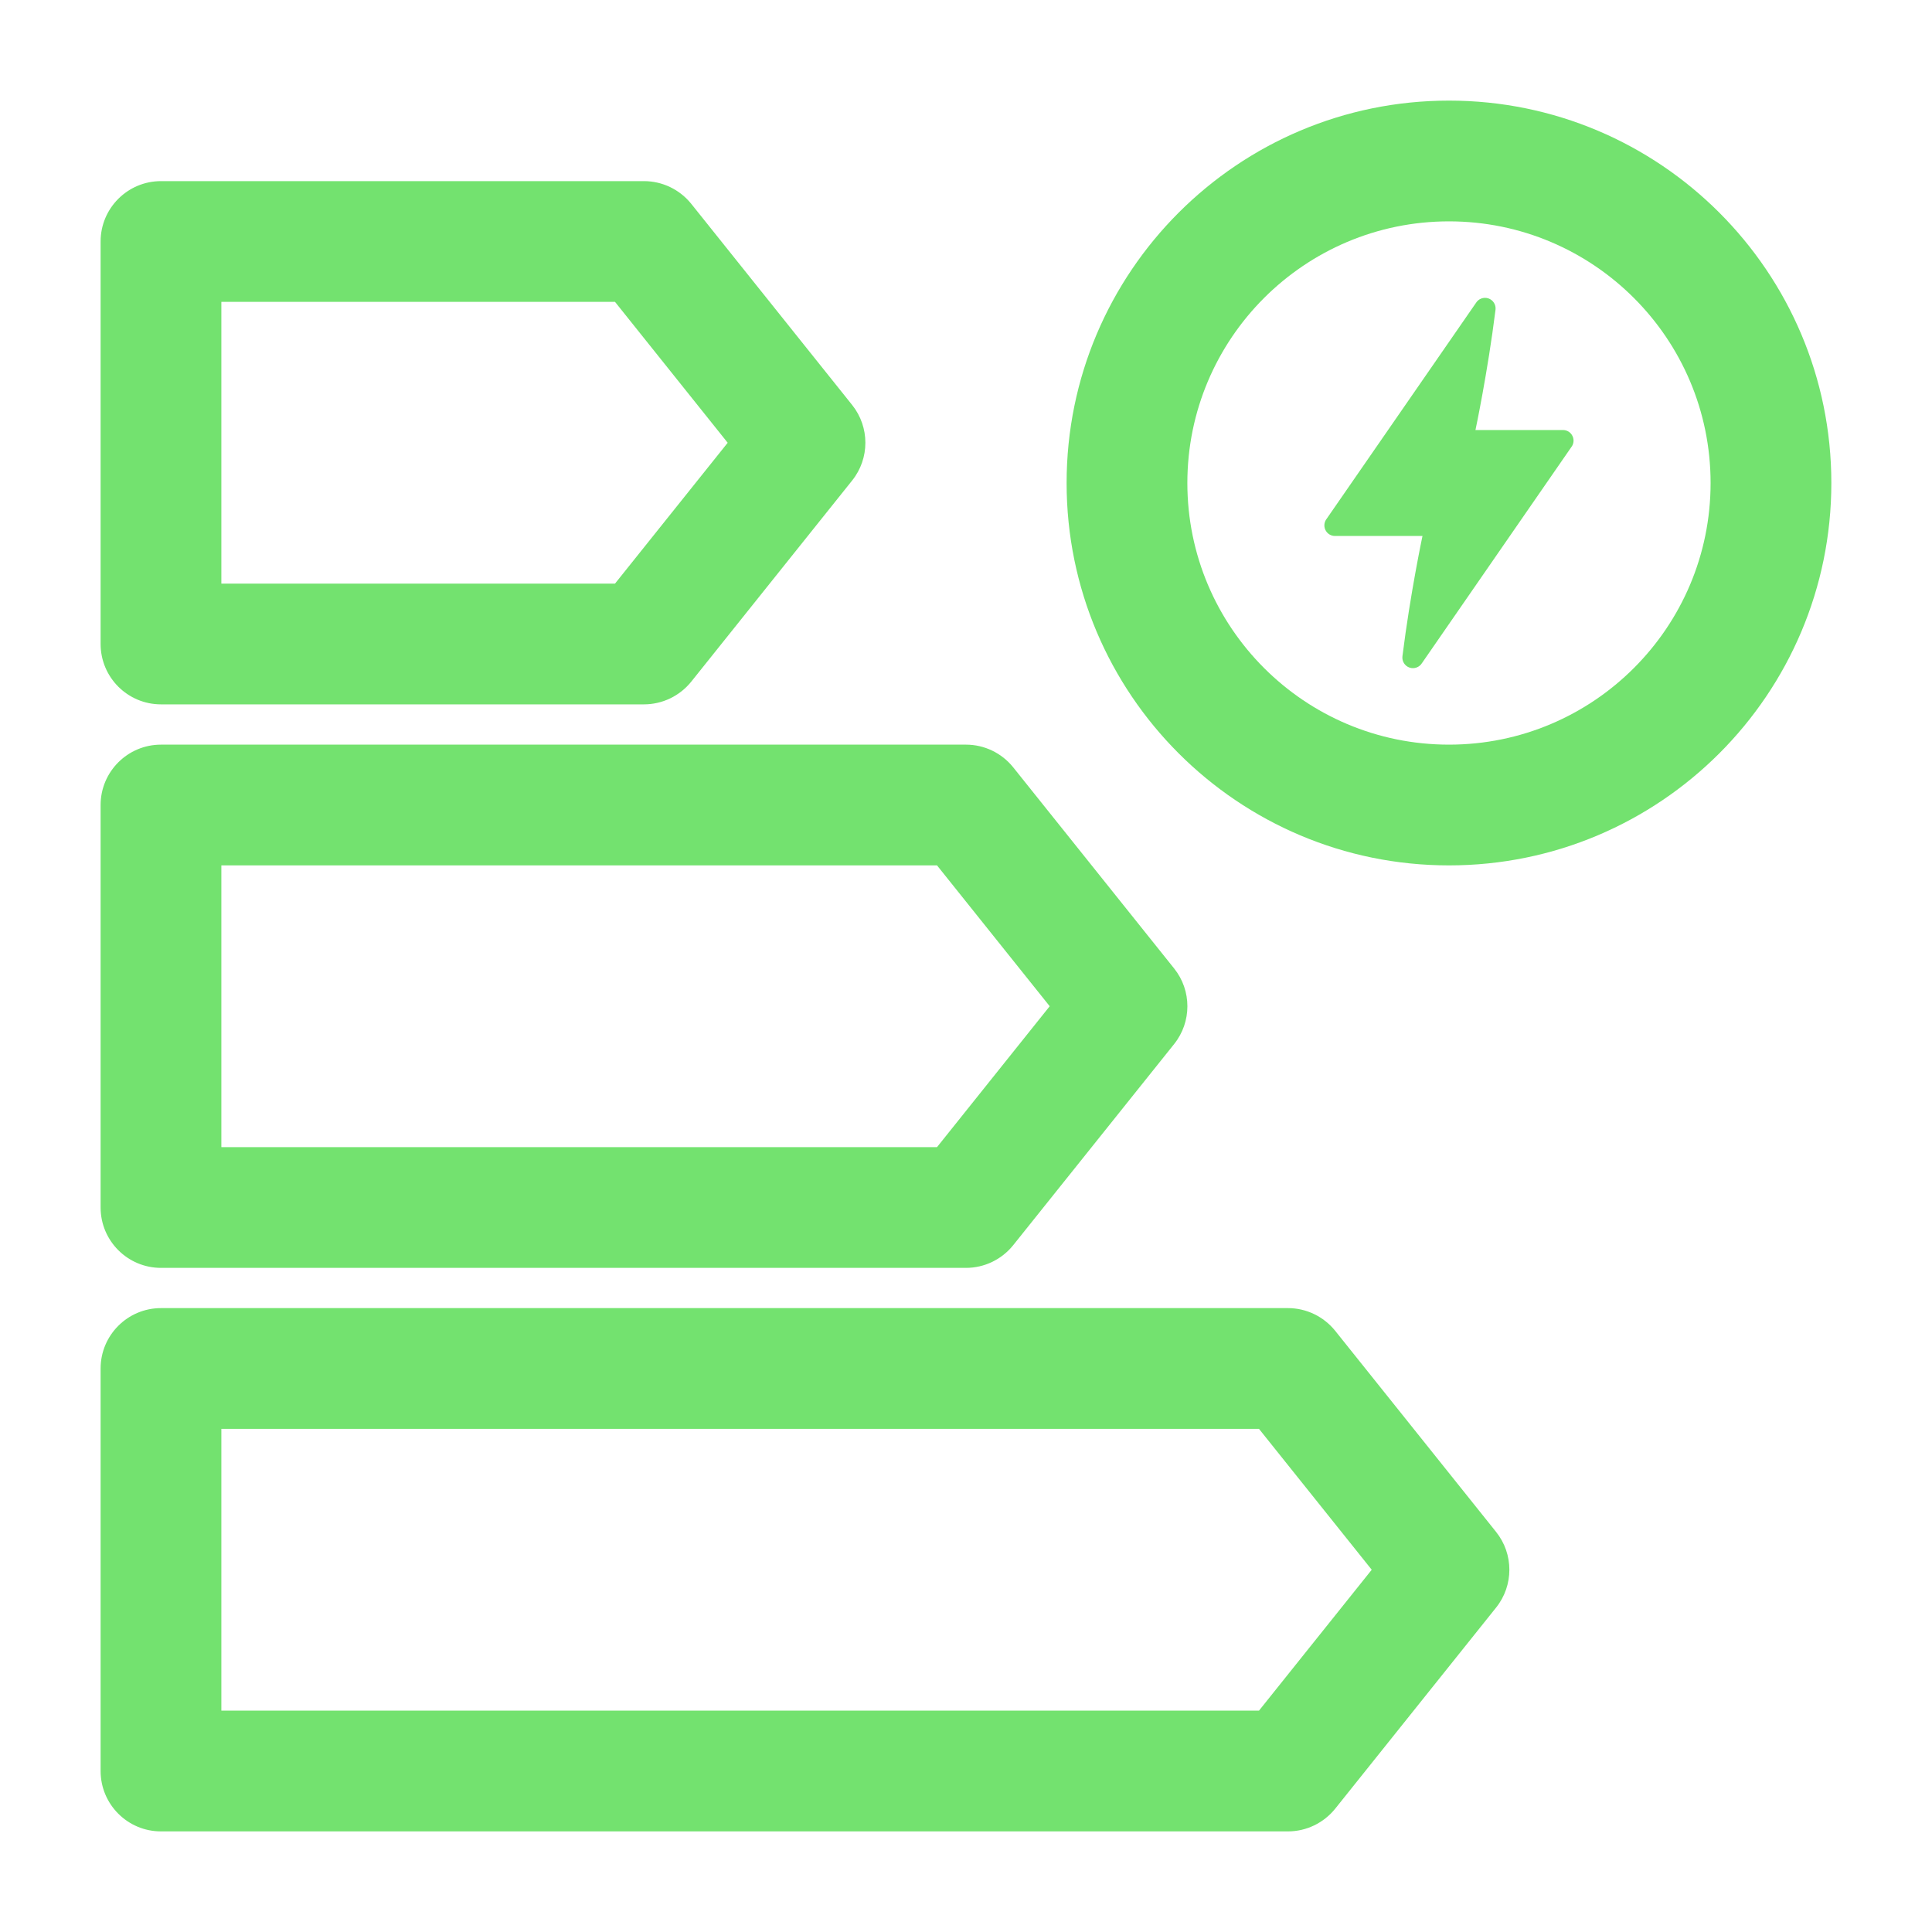
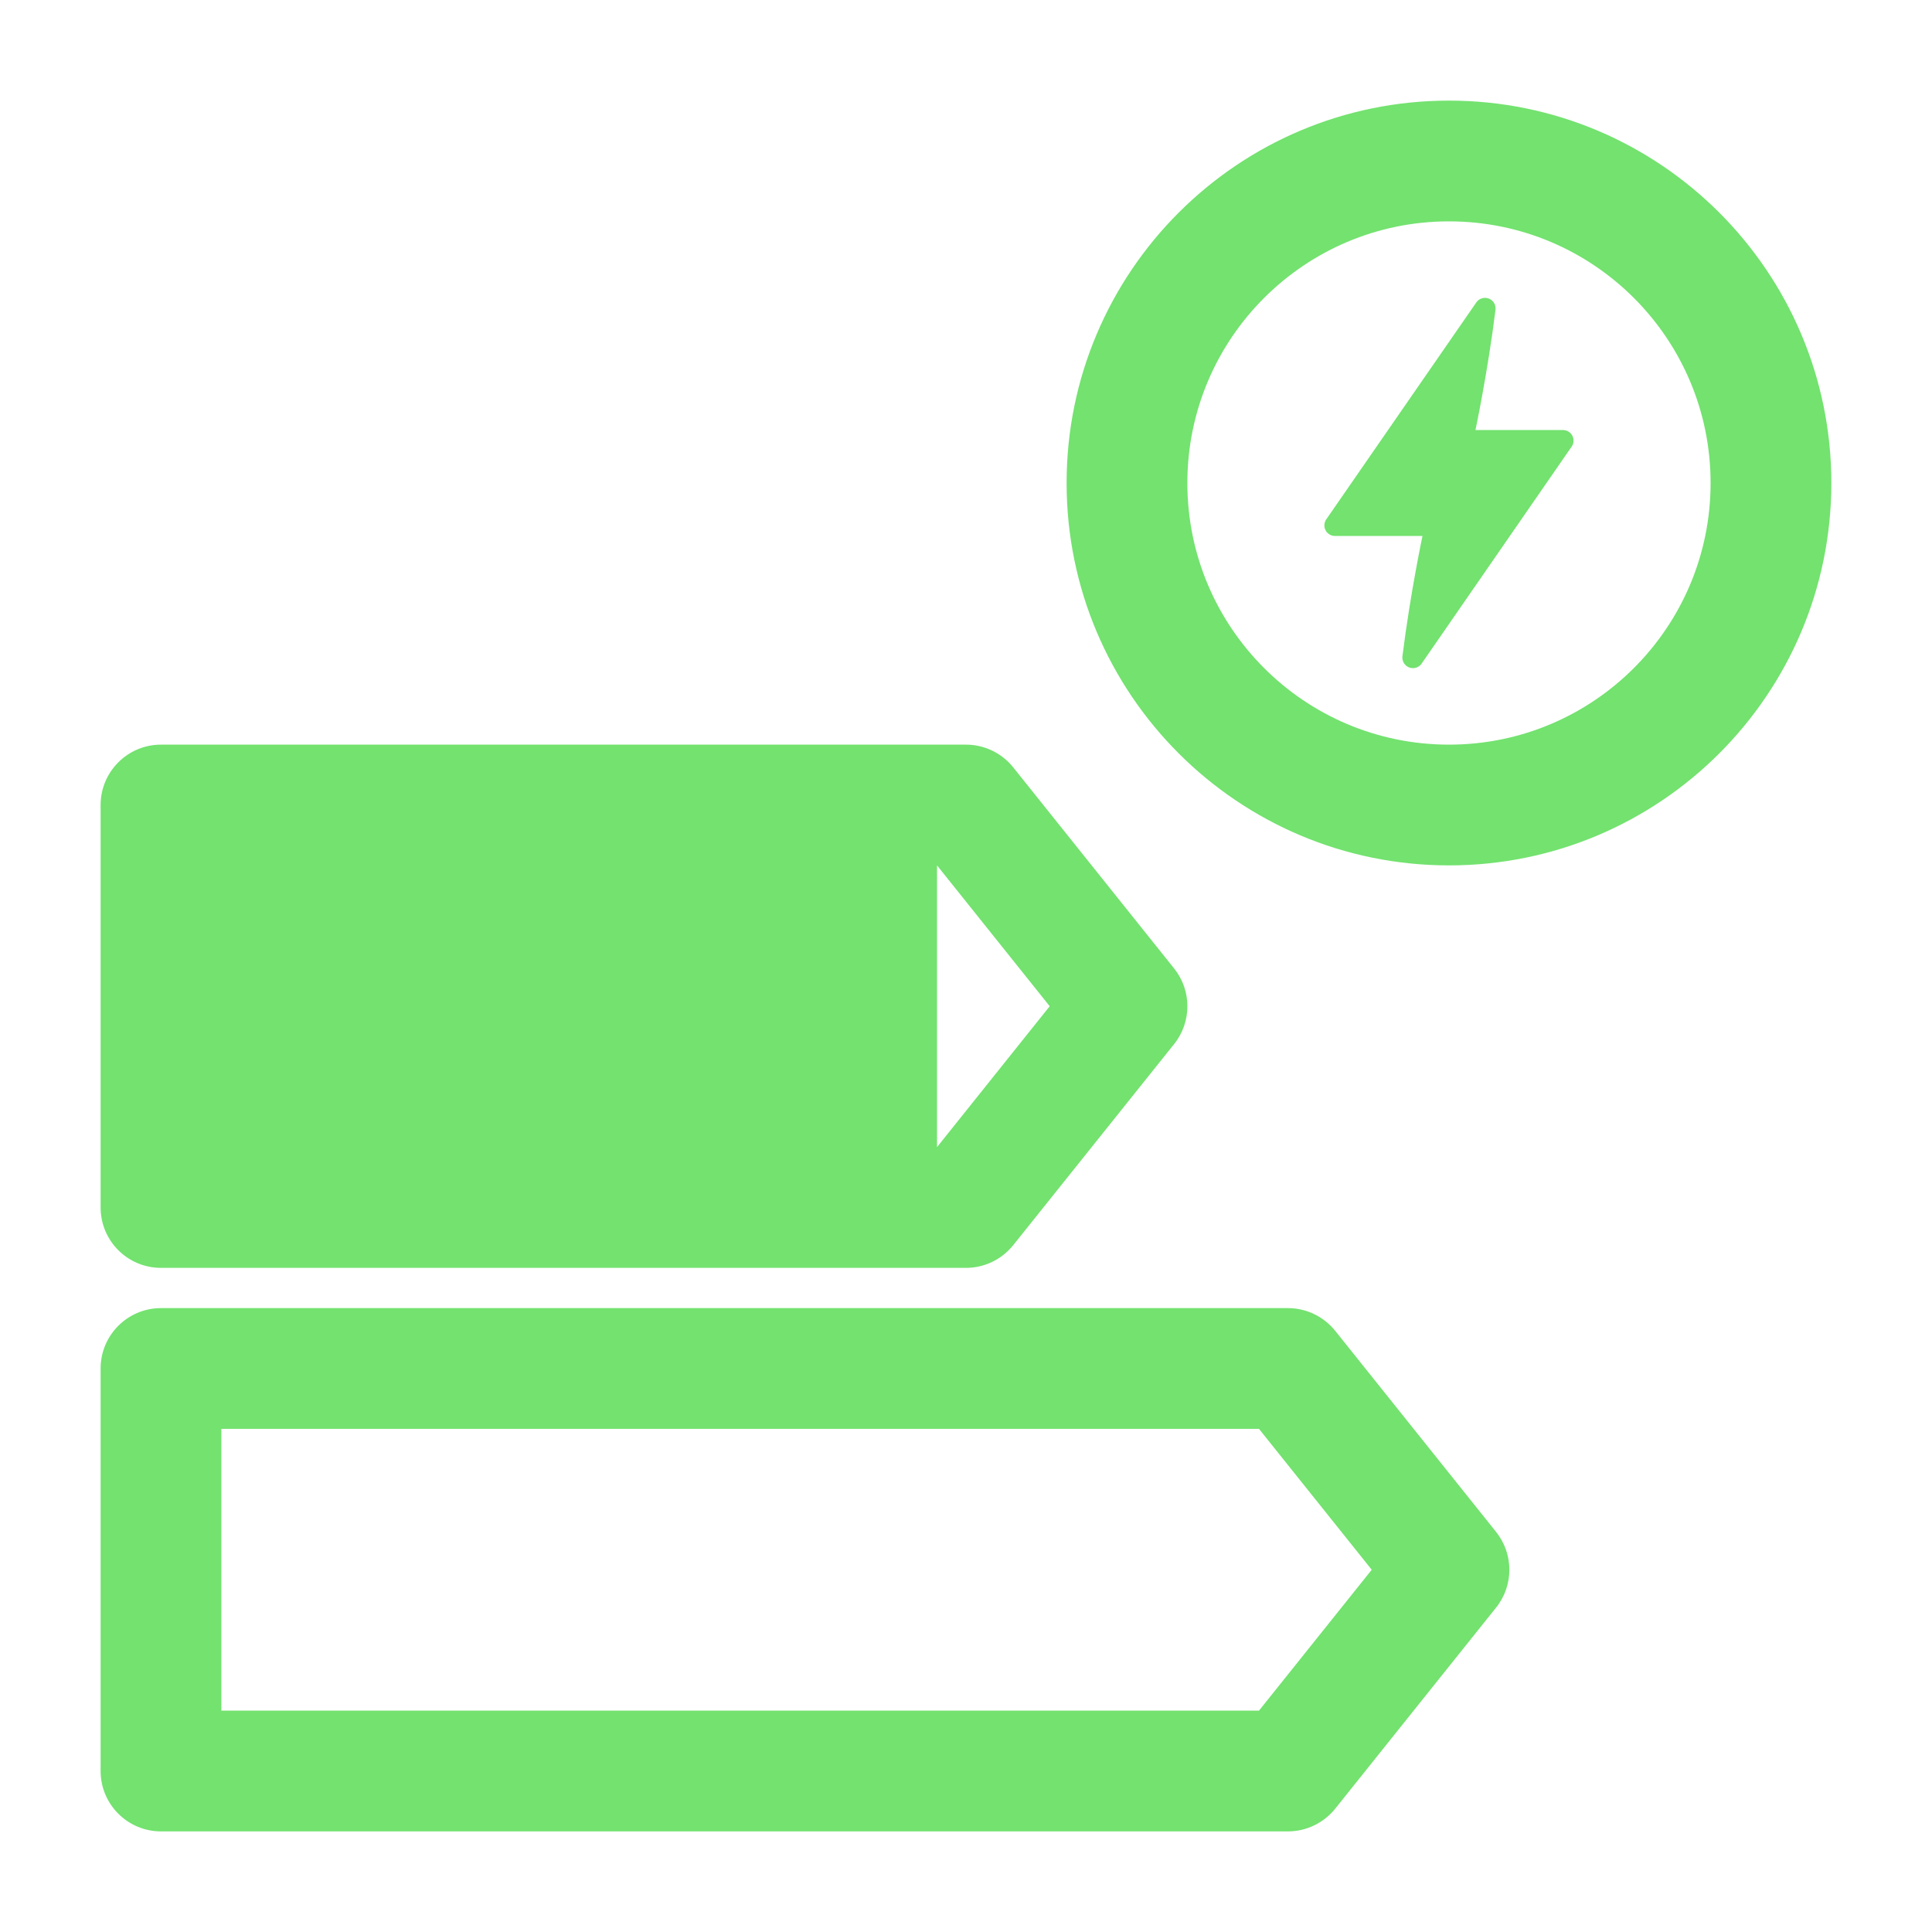
<svg xmlns="http://www.w3.org/2000/svg" width="40" height="40" viewBox="0 0 40 40" fill="none">
  <path fill-rule="evenodd" clip-rule="evenodd" d="M30.963 6.413C30.976 6.31 30.914 6.212 30.816 6.178C30.718 6.145 30.609 6.185 30.556 6.275L27.449 10.767C27.411 10.835 27.409 10.918 27.449 10.987C27.488 11.055 27.561 11.097 27.639 11.097H29.451C29.451 11.097 29.198 12.288 29.036 13.587C29.023 13.69 29.084 13.788 29.183 13.822C29.281 13.855 29.389 13.815 29.443 13.725L32.549 9.233C32.588 9.165 32.589 9.082 32.549 9.013C32.511 8.945 32.438 8.903 32.359 8.903C31.731 8.903 30.548 8.903 30.548 8.903C30.548 8.903 30.801 7.712 30.963 6.413Z" fill="#73E26F" />
  <path fill-rule="evenodd" clip-rule="evenodd" d="M30 2.083C34.37 2.083 37.916 5.63 37.916 10C37.916 14.37 34.37 17.917 30 17.917C25.63 17.917 22.083 14.37 22.083 10C22.083 5.63 25.63 2.083 30 2.083ZM30 4.583C27.01 4.583 24.583 7.01 24.583 10C24.583 12.99 27.01 15.417 30 15.417C32.99 15.417 35.416 12.99 35.416 10C35.416 7.01 32.99 4.583 30 4.583Z" fill="#73E26F" />
  <path fill-rule="evenodd" clip-rule="evenodd" d="M30.976 33.282L27.643 37.448C27.405 37.743 27.046 37.917 26.666 37.917H3.333C2.643 37.917 2.083 37.357 2.083 36.667V28.333C2.083 27.643 2.643 27.083 3.333 27.083H26.666C27.046 27.083 27.405 27.257 27.643 27.552L30.976 31.718C31.341 32.175 31.341 32.825 30.976 33.282ZM28.4 32.5L26.066 29.583H4.583V35.417H26.066L28.4 32.5Z" fill="#73E26F" />
-   <path fill-rule="evenodd" clip-rule="evenodd" d="M24.31 21.615L20.976 25.782C20.738 26.077 20.38 26.25 20 26.25H3.333C2.643 26.25 2.083 25.69 2.083 25V16.667C2.083 15.977 2.643 15.417 3.333 15.417H20C20.38 15.417 20.738 15.59 20.976 15.885L24.31 20.052C24.675 20.508 24.675 21.158 24.31 21.615ZM21.733 20.833L19.4 17.917H4.583V23.75H19.4L21.733 20.833Z" fill="#73E26F" />
-   <path fill-rule="evenodd" clip-rule="evenodd" d="M17.643 9.948L14.31 14.115C14.071 14.41 13.713 14.583 13.333 14.583H3.333C2.643 14.583 2.083 14.023 2.083 13.333V5C2.083 4.31 2.643 3.75 3.333 3.75H13.333C13.713 3.75 14.071 3.923 14.31 4.218L17.643 8.385C18.008 8.842 18.008 9.492 17.643 9.948ZM15.066 9.167L12.733 6.25H4.583V12.083H12.733L15.066 9.167Z" fill="#73E26F" />
+   <path fill-rule="evenodd" clip-rule="evenodd" d="M24.31 21.615L20.976 25.782C20.738 26.077 20.38 26.25 20 26.25H3.333C2.643 26.25 2.083 25.69 2.083 25V16.667C2.083 15.977 2.643 15.417 3.333 15.417H20C20.38 15.417 20.738 15.59 20.976 15.885L24.31 20.052C24.675 20.508 24.675 21.158 24.31 21.615ZM21.733 20.833L19.4 17.917V23.75H19.4L21.733 20.833Z" fill="#73E26F" />
</svg>